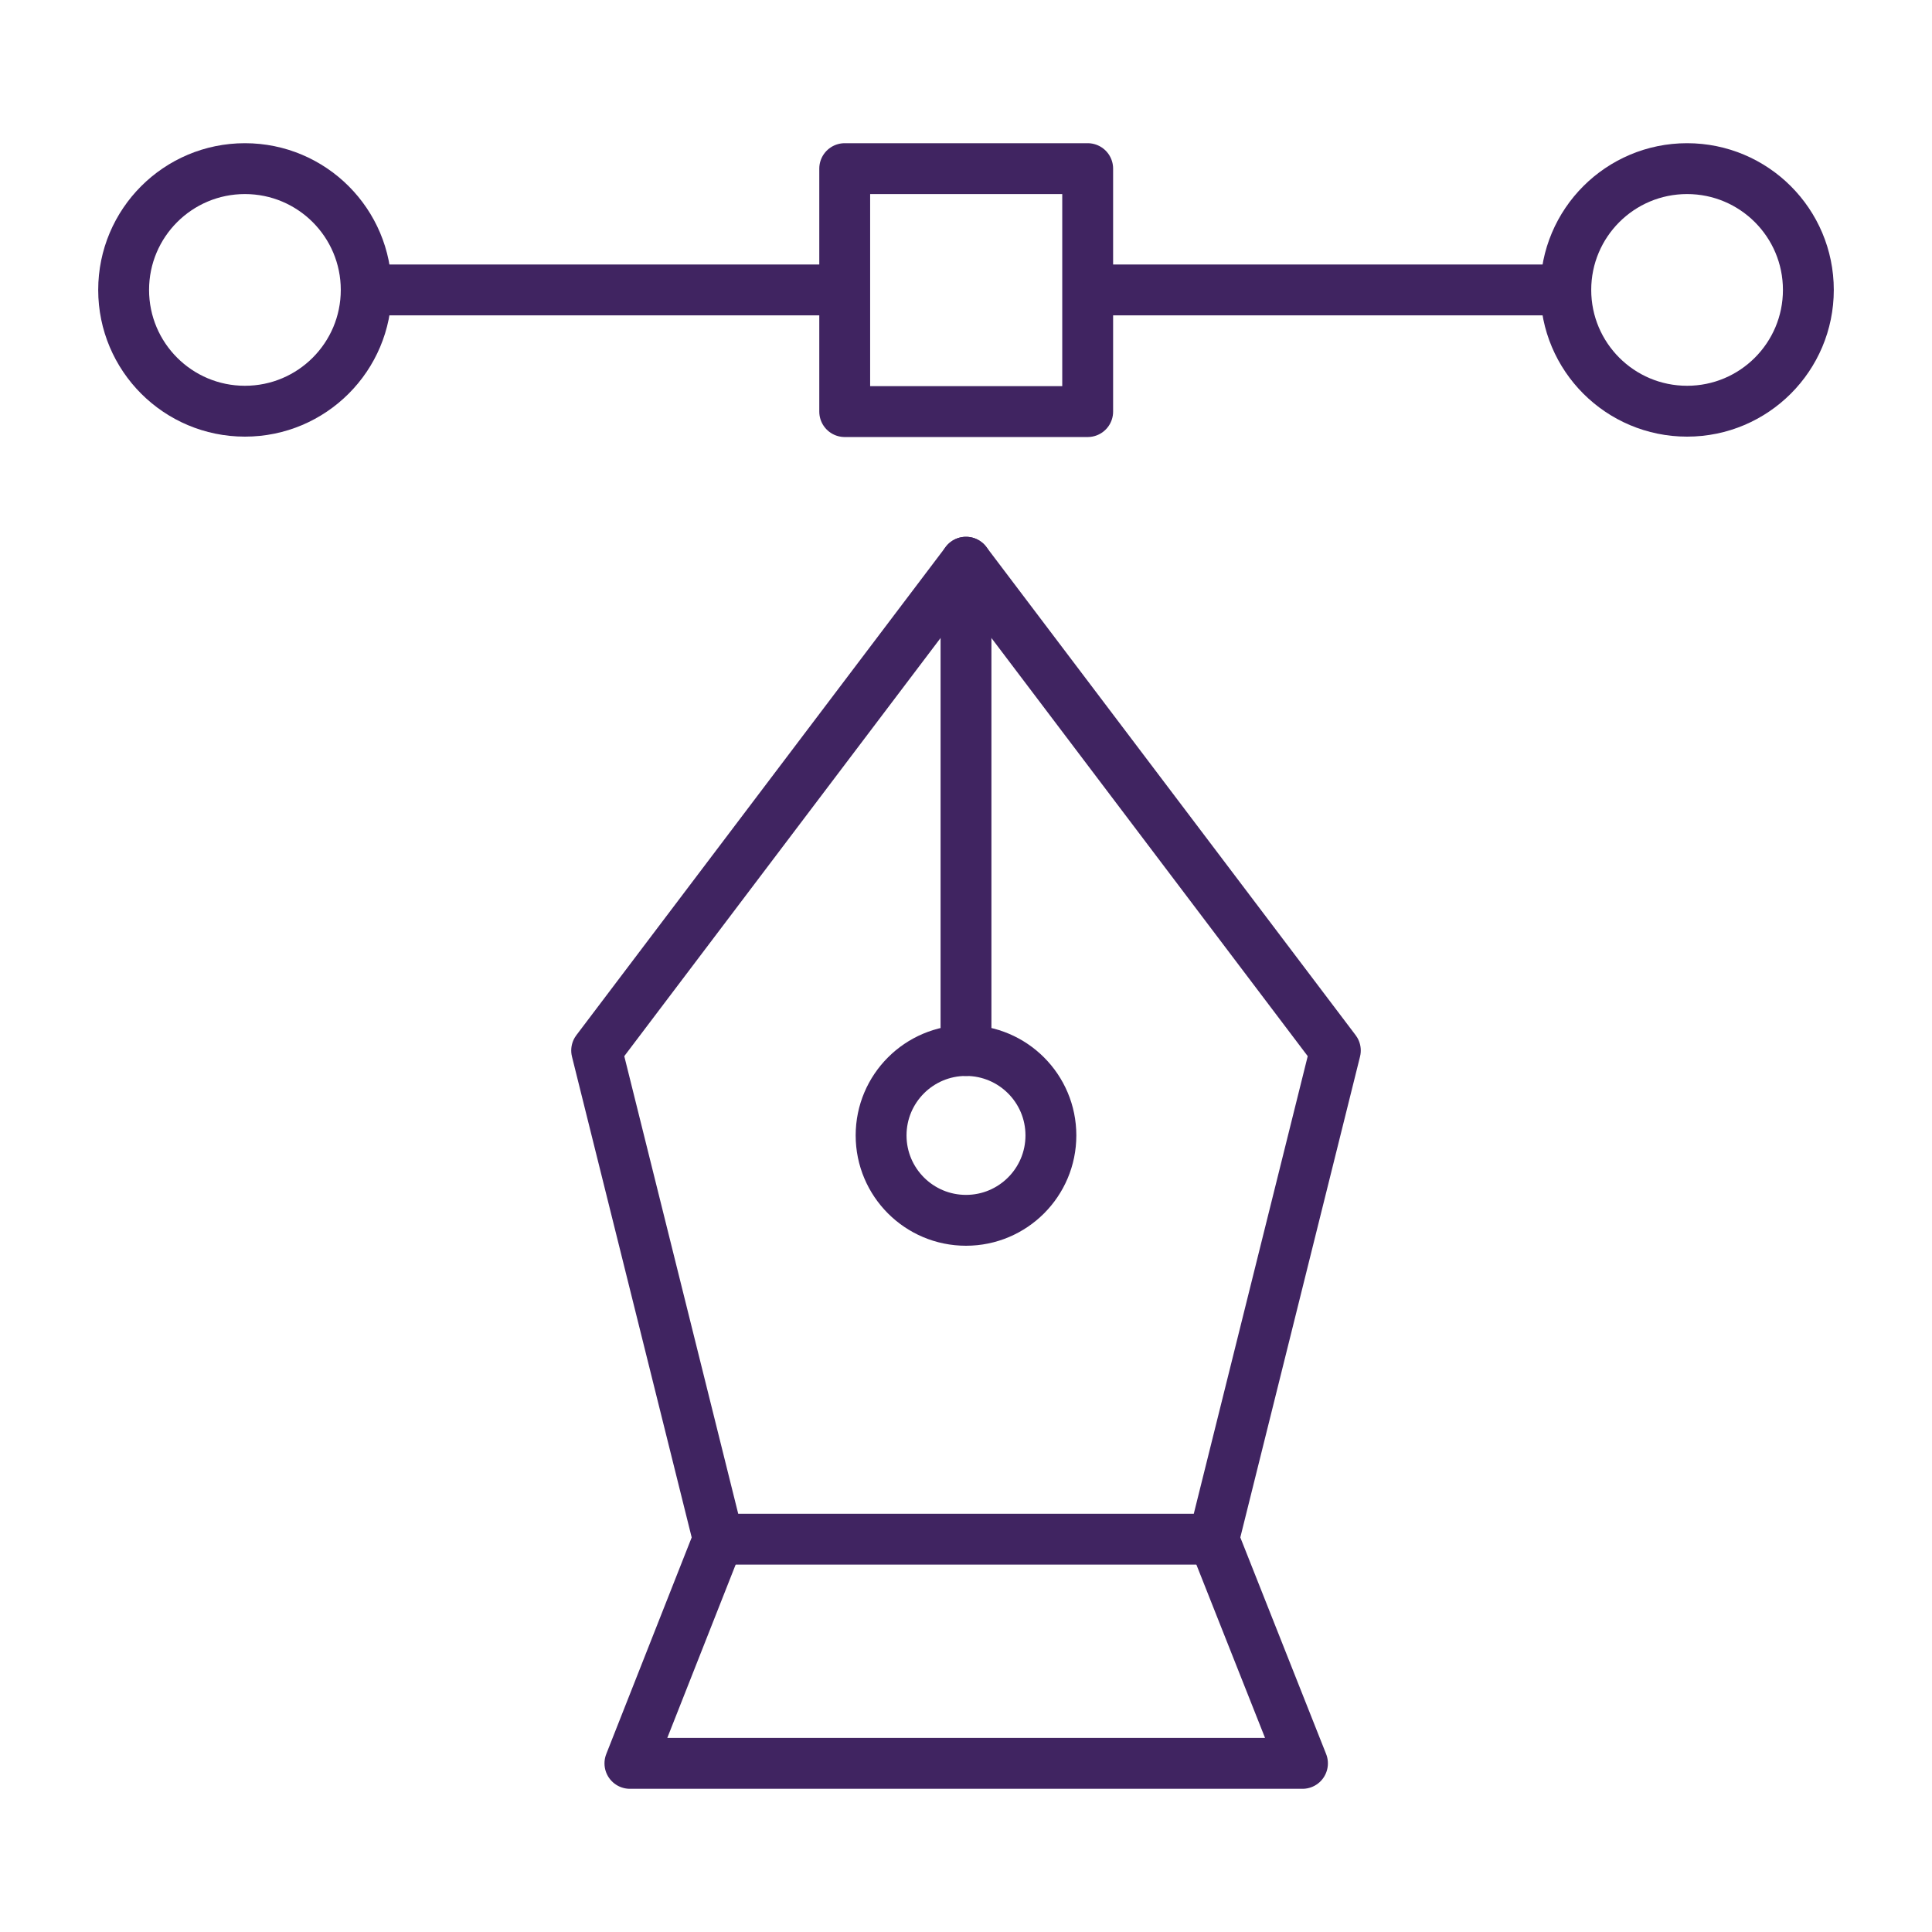
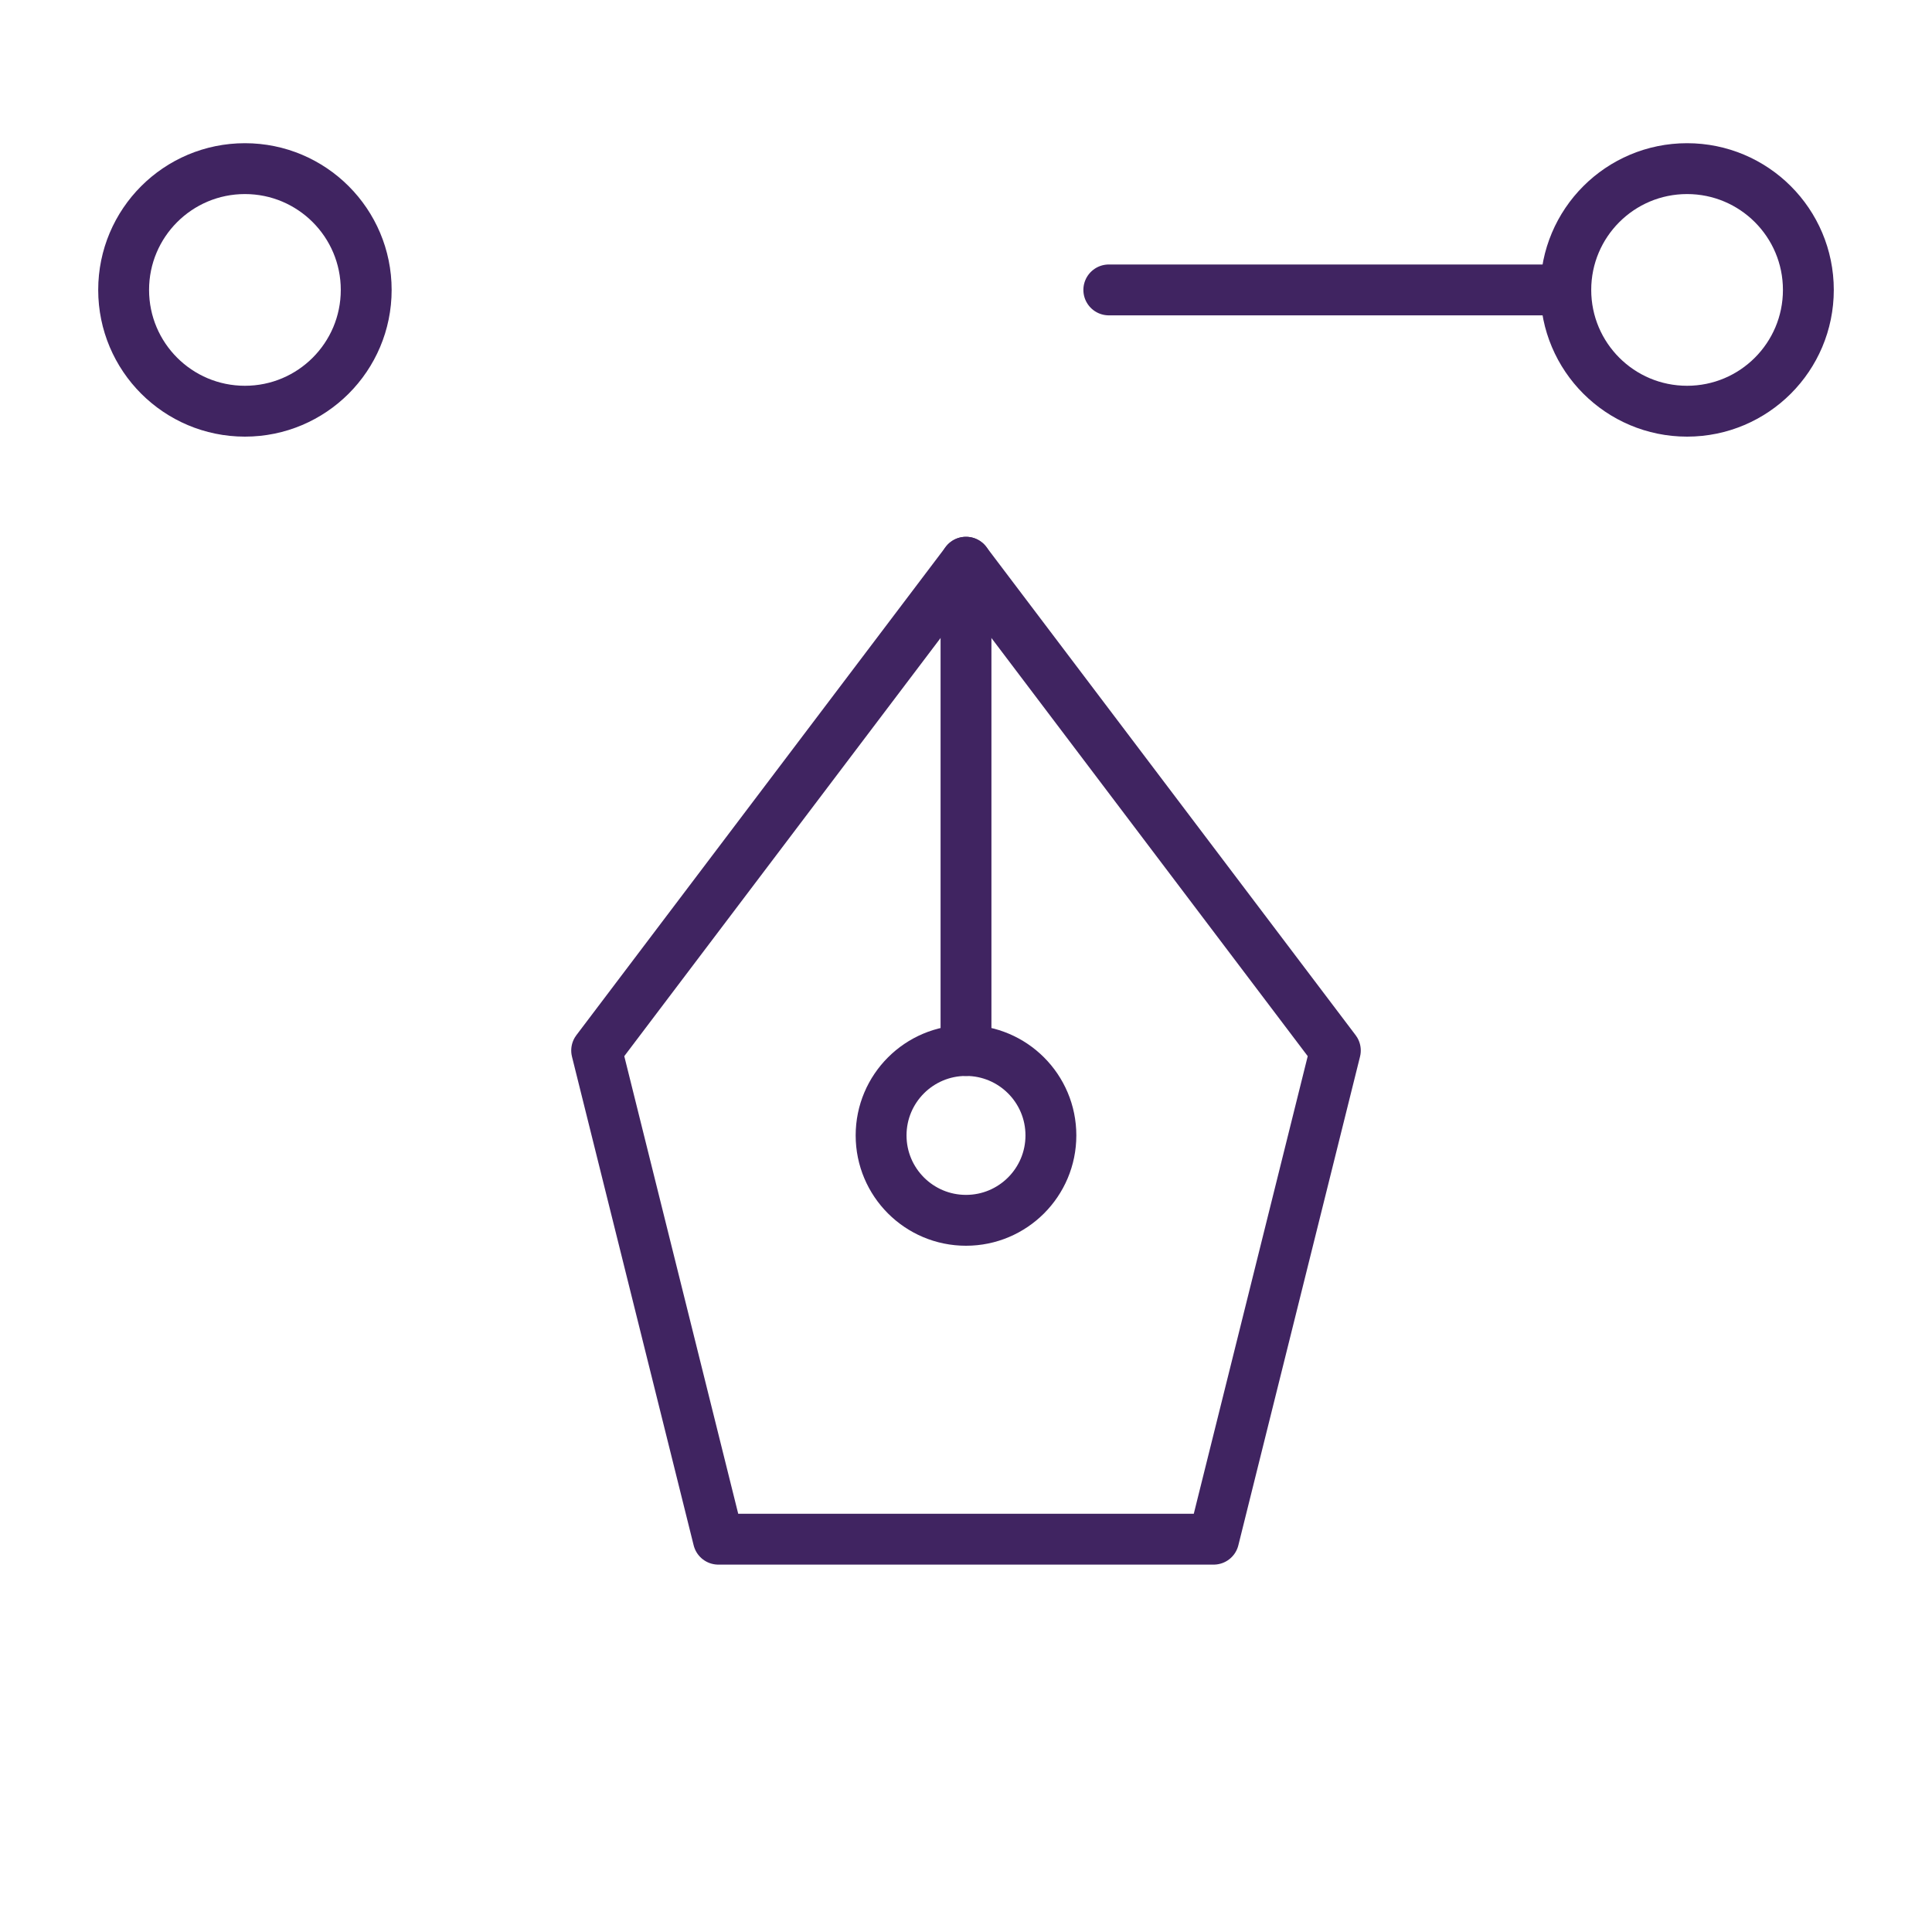
<svg xmlns="http://www.w3.org/2000/svg" id="Layer_2" viewBox="0 0 49.38 49.38">
  <defs>
    <style>.cls-1,.cls-2{fill:none;}.cls-2{stroke:#402461;stroke-linecap:round;stroke-linejoin:round;stroke-width:1.3px;}</style>
  </defs>
  <g id="Layer_14">
-     <rect class="cls-2" x="21.59" y="4.31" width="6.21" height="6.21" />
-     <line class="cls-2" x1="9.72" y1="7.41" x2="21.04" y2="7.41" />
    <line class="cls-2" x1="28.34" y1="7.41" x2="40.02" y2="7.41" />
    <circle class="cls-2" cx="24.69" cy="29.02" r="2.17" />
    <circle class="cls-2" cx="6.26" cy="7.41" r="3.1" />
    <circle class="cls-2" cx="43.12" cy="7.41" r="3.1" />
-     <polyline class="cls-2" points="18.36 39.34 16.1 45.07 33.29 45.07 31.02 39.34" />
    <polygon class="cls-2" points="31.02 39.34 18.36 39.34 15.25 26.85 24.69 14.37 34.13 26.85 31.02 39.34" />
    <line class="cls-2" x1="24.69" y1="14.37" x2="24.69" y2="26.85" />
    <rect class="cls-1" width="49.38" height="49.38" />
  </g>
</svg>